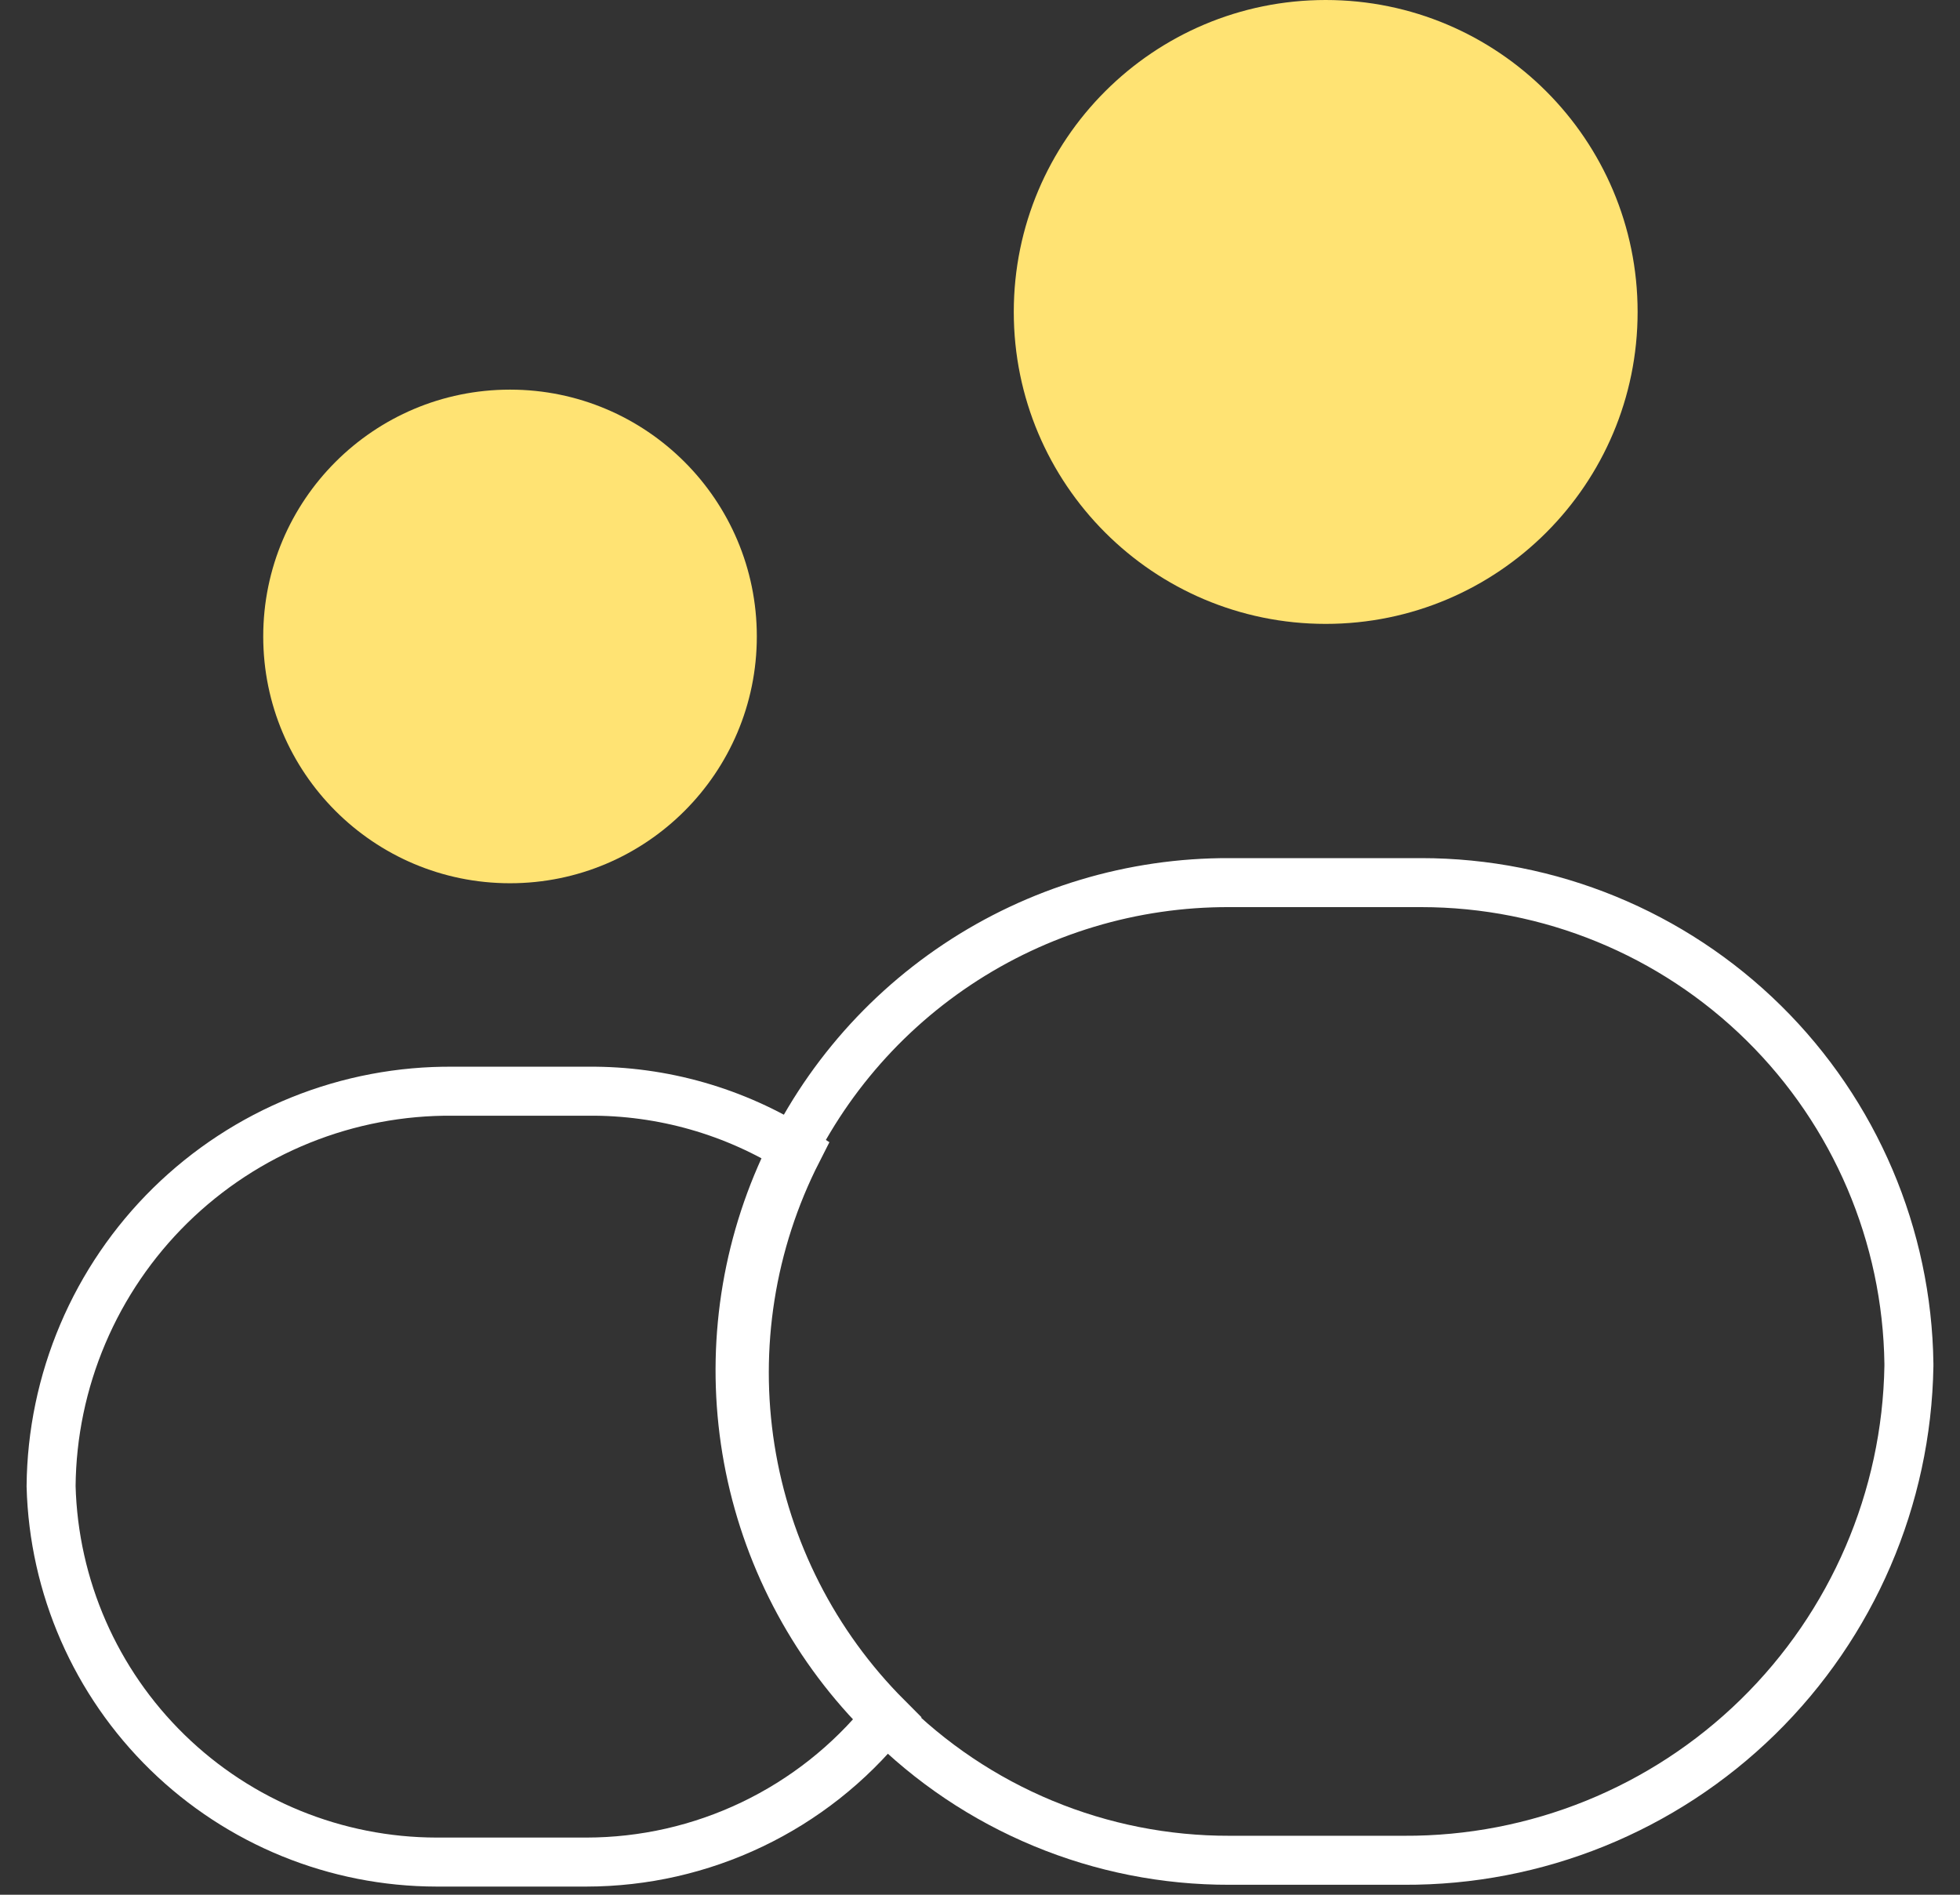
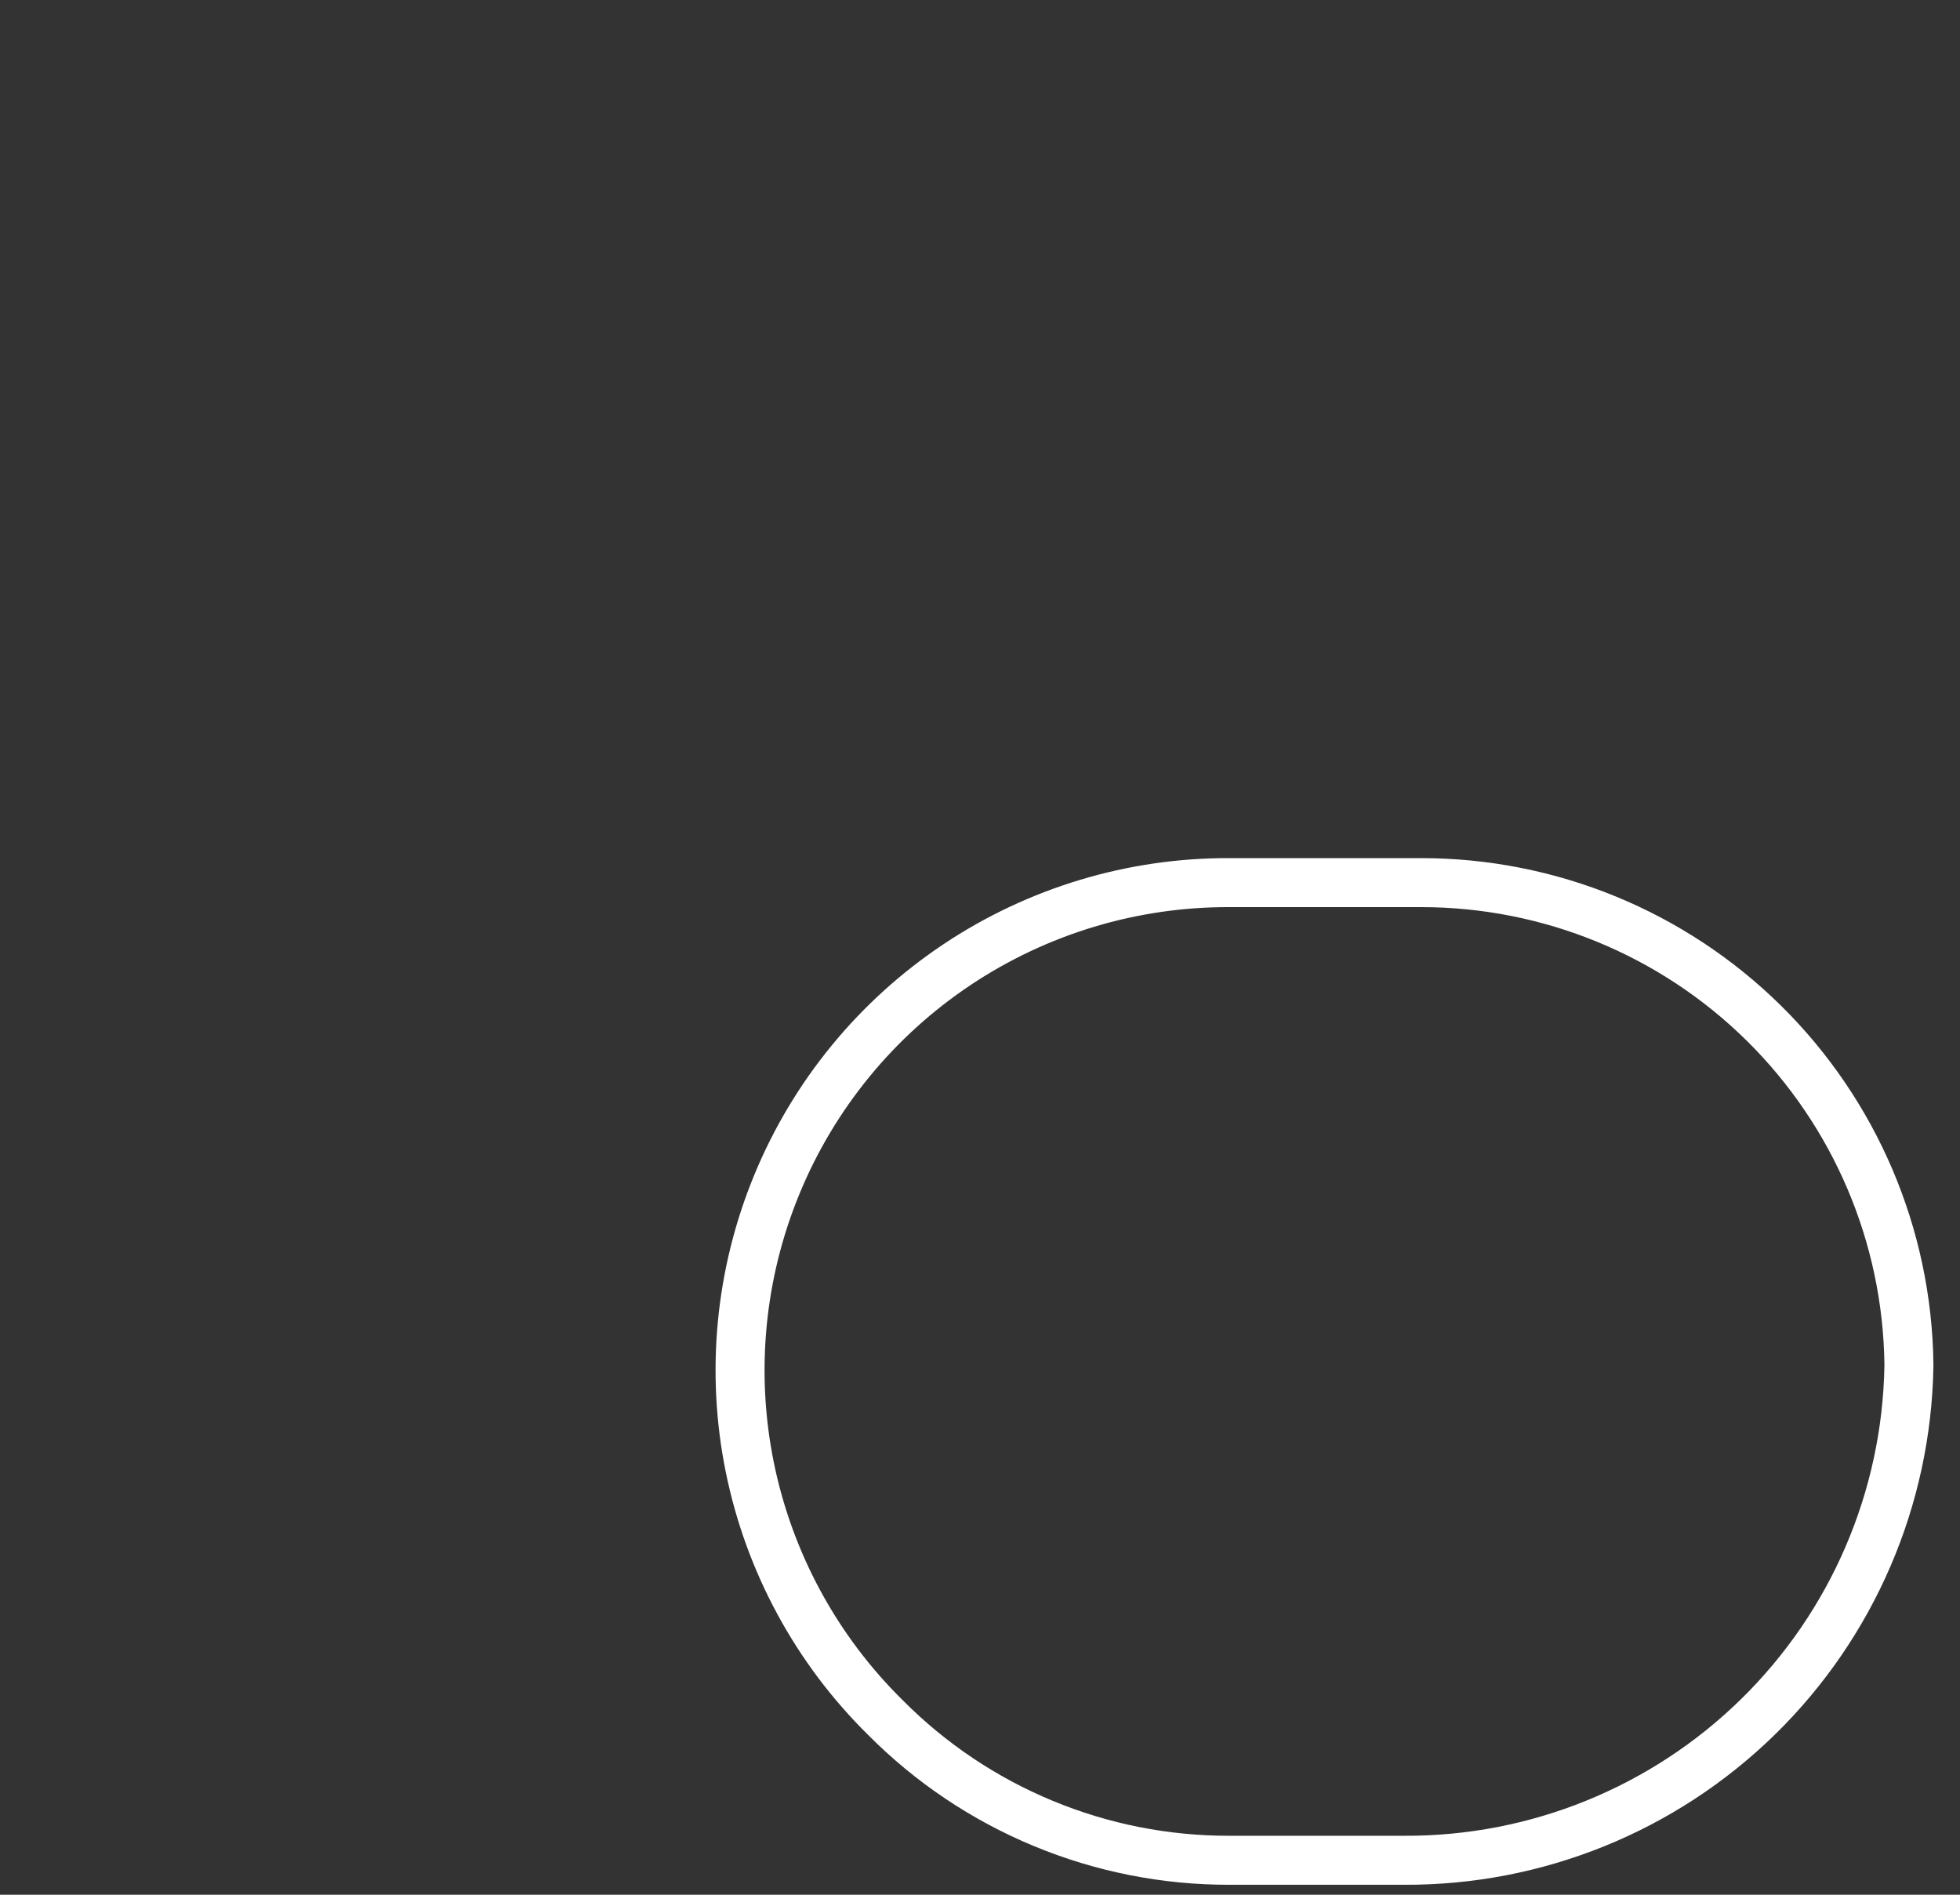
<svg xmlns="http://www.w3.org/2000/svg" width="60" height="58" viewBox="0 0 60 58" fill="none">
  <rect x="0" y="0" width="60" height="58" fill="#333333" stroke="none" />
  <path d="M58.436 41.817C58.369 45.865 56.708 49.724 53.815 52.556C50.921 55.388 47.028 56.965 42.979 56.945H37.637C35.679 56.95 33.739 56.566 31.931 55.815C30.122 55.065 28.48 53.963 27.101 52.573C24.989 50.491 23.546 47.826 22.954 44.92C22.363 42.014 22.651 38.997 23.782 36.255C24.912 33.513 26.834 31.17 29.302 29.525C31.77 27.88 34.672 27.007 37.637 27.018H43.509C47.434 27.018 51.2 28.563 53.994 31.319C56.787 34.075 58.383 37.82 58.436 41.744V41.817Z" stroke="white" stroke-width="1.5" stroke-miterlimit="10" />
-   <path d="M40.583 19.098C45.856 19.098 50.131 14.822 50.131 9.549C50.131 4.275 45.856 0 40.583 0C35.309 0 31.034 4.275 31.034 9.549C31.034 14.822 35.309 19.098 40.583 19.098Z" fill="#FFE373" />
-   <path d="M27.101 52.628C25.998 53.992 24.604 55.092 23.022 55.848C21.439 56.605 19.708 56.998 17.954 57H13.363C10.285 56.996 7.33 55.792 5.127 53.643C2.923 51.494 1.645 48.571 1.564 45.494C1.578 43.892 1.908 42.308 2.535 40.833C3.161 39.358 4.072 38.021 5.215 36.898C6.358 35.776 7.711 34.889 9.197 34.289C10.683 33.689 12.273 33.388 13.875 33.403H18.009C20.275 33.384 22.498 34.019 24.412 35.232C22.981 38.042 22.476 41.233 22.968 44.348C23.461 47.463 24.927 50.342 27.155 52.573L27.101 52.628Z" stroke="white" stroke-width="1.5" stroke-miterlimit="10" />
-   <path d="M15.613 27.037C19.785 27.037 23.168 23.654 23.168 19.482C23.168 15.309 19.785 11.927 15.613 11.927C11.44 11.927 8.058 15.309 8.058 19.482C8.058 23.654 11.44 27.037 15.613 27.037Z" fill="#FFE373" />
</svg>